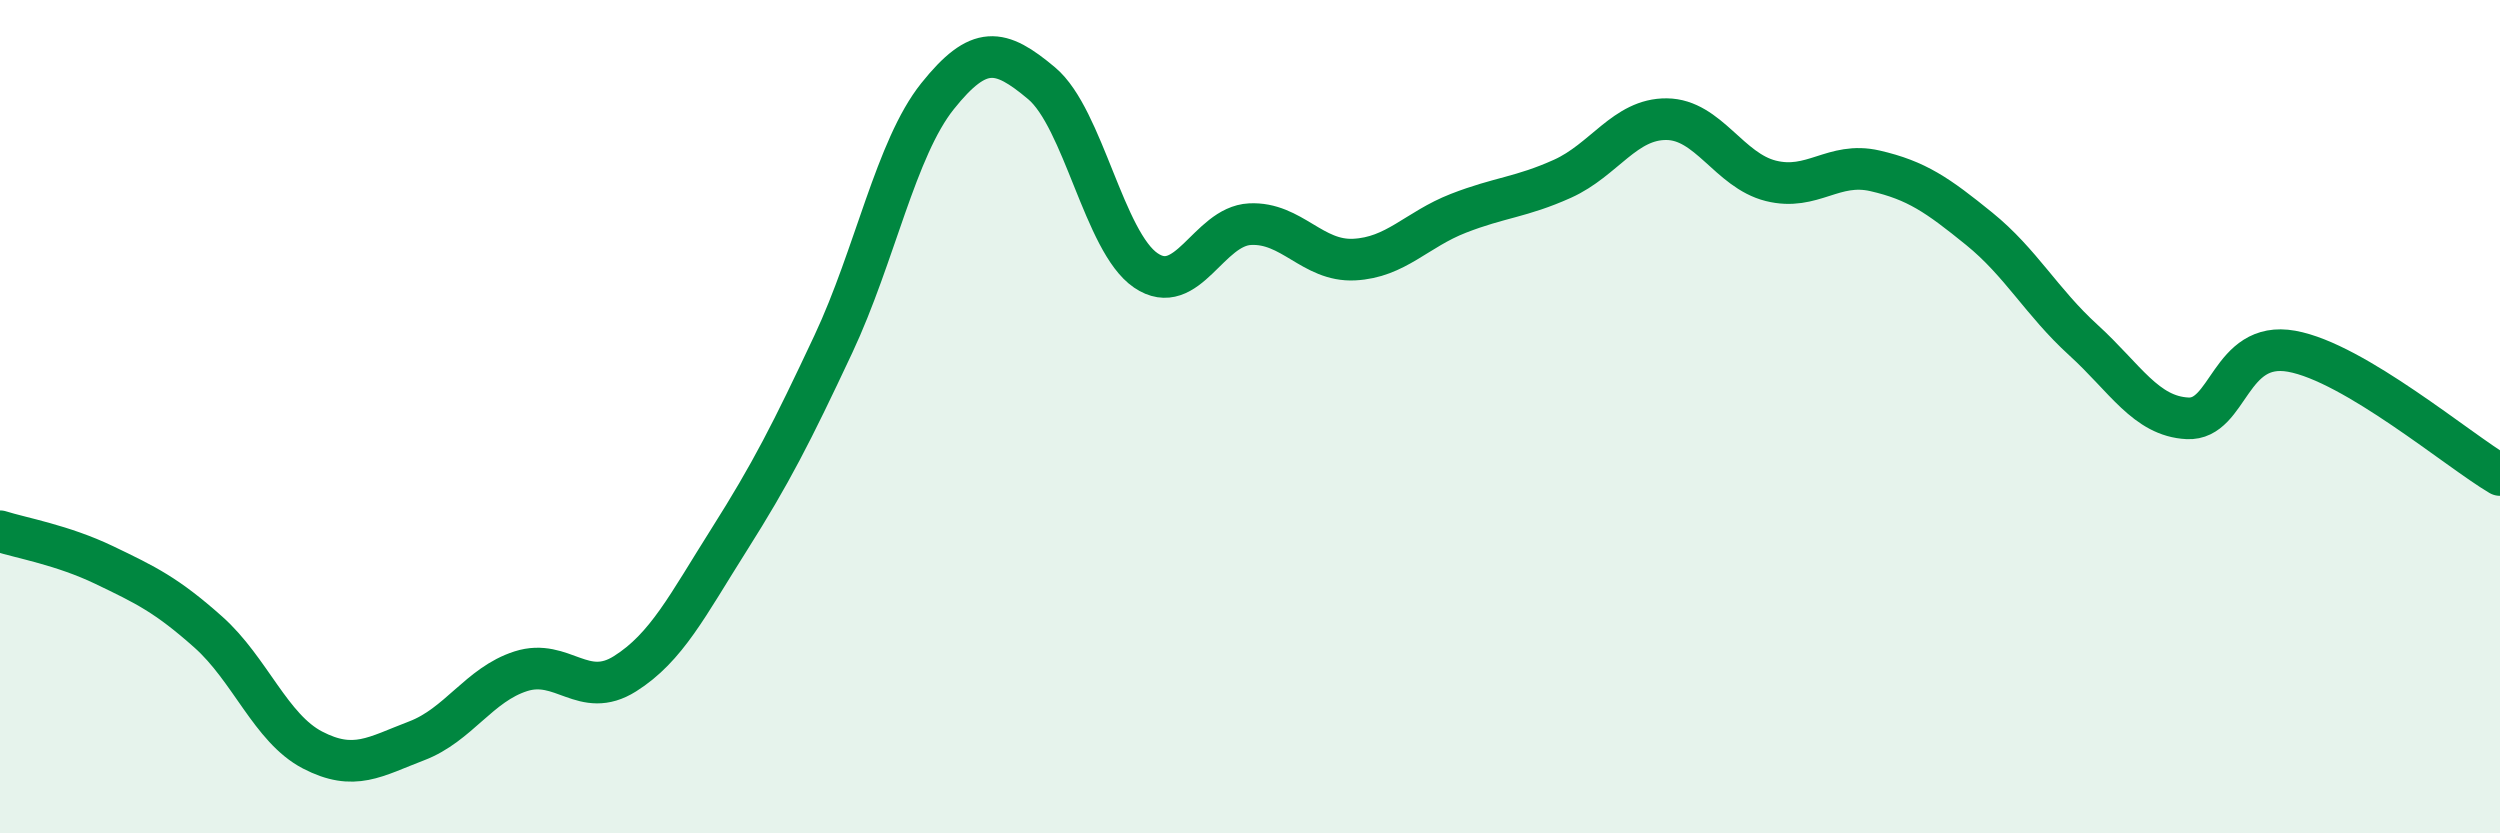
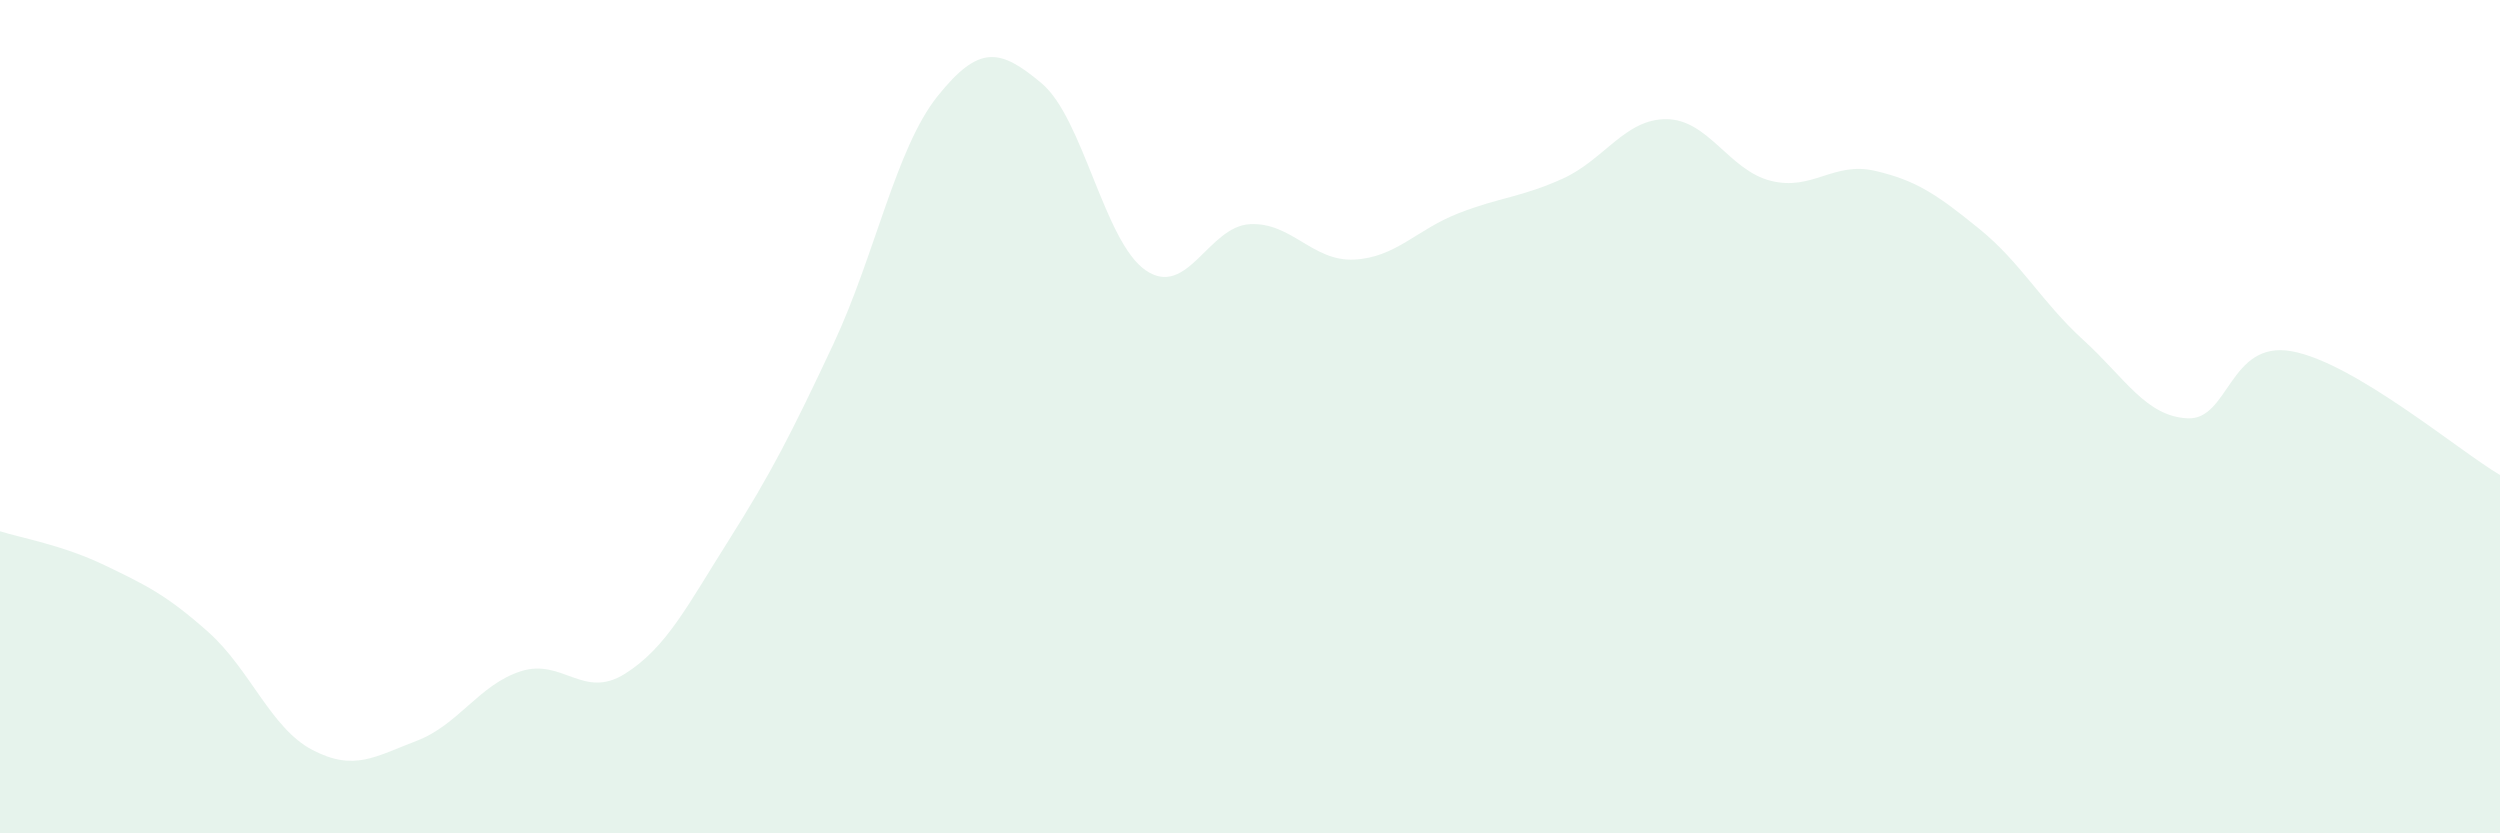
<svg xmlns="http://www.w3.org/2000/svg" width="60" height="20" viewBox="0 0 60 20">
  <path d="M 0,12.75 C 0.5,12.91 1.5,13.08 2.5,13.56 C 3.5,14.04 4,14.28 5,15.17 C 6,16.06 6.5,17.48 7.5,18 C 8.5,18.52 9,18.16 10,17.78 C 11,17.4 11.5,16.43 12.5,16.11 C 13.5,15.79 14,16.8 15,16.17 C 16,15.54 16.5,14.53 17.5,12.95 C 18.5,11.37 19,10.39 20,8.26 C 21,6.13 21.5,3.56 22.5,2.31 C 23.5,1.06 24,1.16 25,2 C 26,2.84 26.5,5.81 27.5,6.49 C 28.5,7.17 29,5.43 30,5.38 C 31,5.33 31.5,6.28 32.5,6.23 C 33.5,6.18 34,5.51 35,5.12 C 36,4.73 36.5,4.74 37.5,4.29 C 38.5,3.84 39,2.85 40,2.86 C 41,2.87 41.5,4.09 42.5,4.34 C 43.5,4.59 44,3.87 45,4.1 C 46,4.33 46.5,4.68 47.5,5.49 C 48.5,6.3 49,7.25 50,8.16 C 51,9.07 51.5,9.99 52.5,10.04 C 53.5,10.09 53.5,8.16 55,8.43 C 56.5,8.7 59,10.81 60,11.4L60 20L0 20Z" fill="#008740" opacity="0.1" stroke-linecap="round" stroke-linejoin="round" />
-   <path d="M 0,12.75 C 0.5,12.91 1.5,13.08 2.5,13.56 C 3.5,14.04 4,14.28 5,15.17 C 6,16.06 6.5,17.48 7.5,18 C 8.5,18.52 9,18.16 10,17.78 C 11,17.4 11.5,16.43 12.5,16.11 C 13.5,15.79 14,16.8 15,16.17 C 16,15.54 16.5,14.53 17.5,12.95 C 18.5,11.37 19,10.39 20,8.26 C 21,6.13 21.5,3.56 22.5,2.31 C 23.5,1.06 24,1.16 25,2 C 26,2.84 26.5,5.81 27.5,6.49 C 28.5,7.17 29,5.43 30,5.38 C 31,5.33 31.5,6.28 32.5,6.23 C 33.5,6.18 34,5.51 35,5.12 C 36,4.73 36.5,4.74 37.5,4.29 C 38.5,3.84 39,2.85 40,2.86 C 41,2.87 41.5,4.09 42.5,4.34 C 43.5,4.59 44,3.87 45,4.1 C 46,4.33 46.5,4.68 47.5,5.49 C 48.5,6.3 49,7.25 50,8.16 C 51,9.07 51.5,9.99 52.5,10.04 C 53.5,10.09 53.5,8.16 55,8.43 C 56.5,8.7 59,10.81 60,11.4" stroke="#008740" stroke-width="1" fill="none" stroke-linecap="round" stroke-linejoin="round" />
</svg>